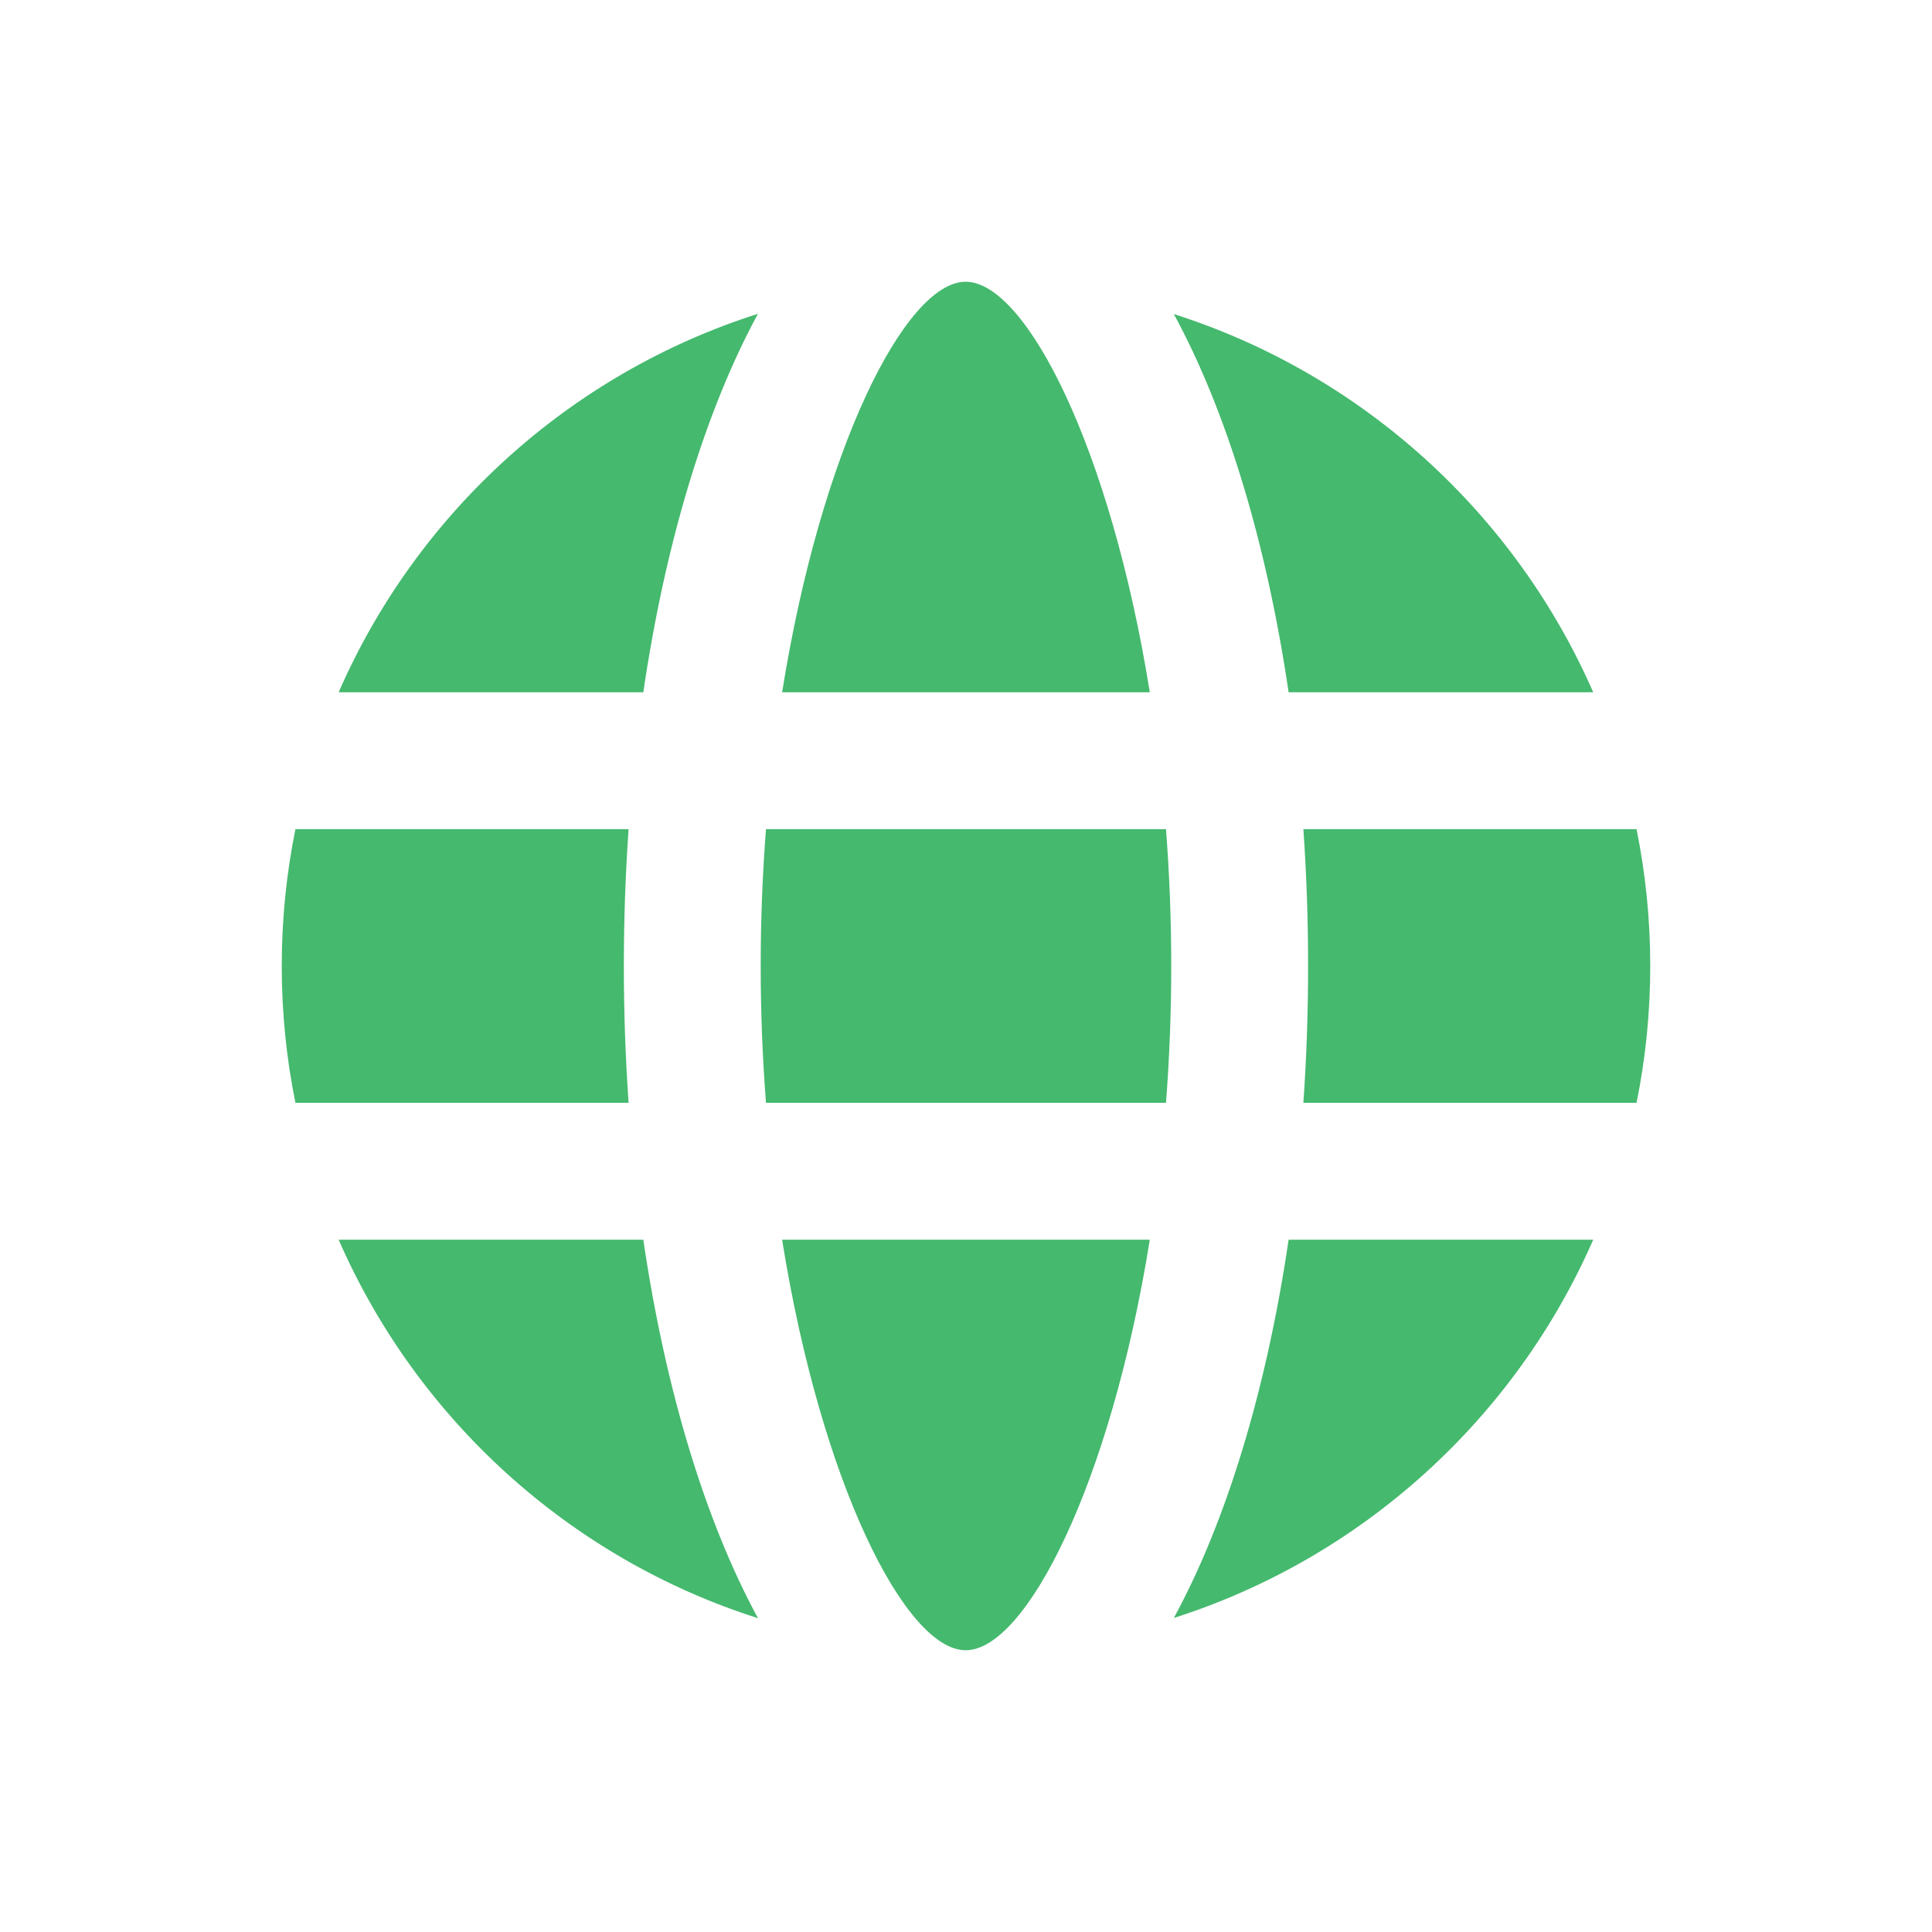
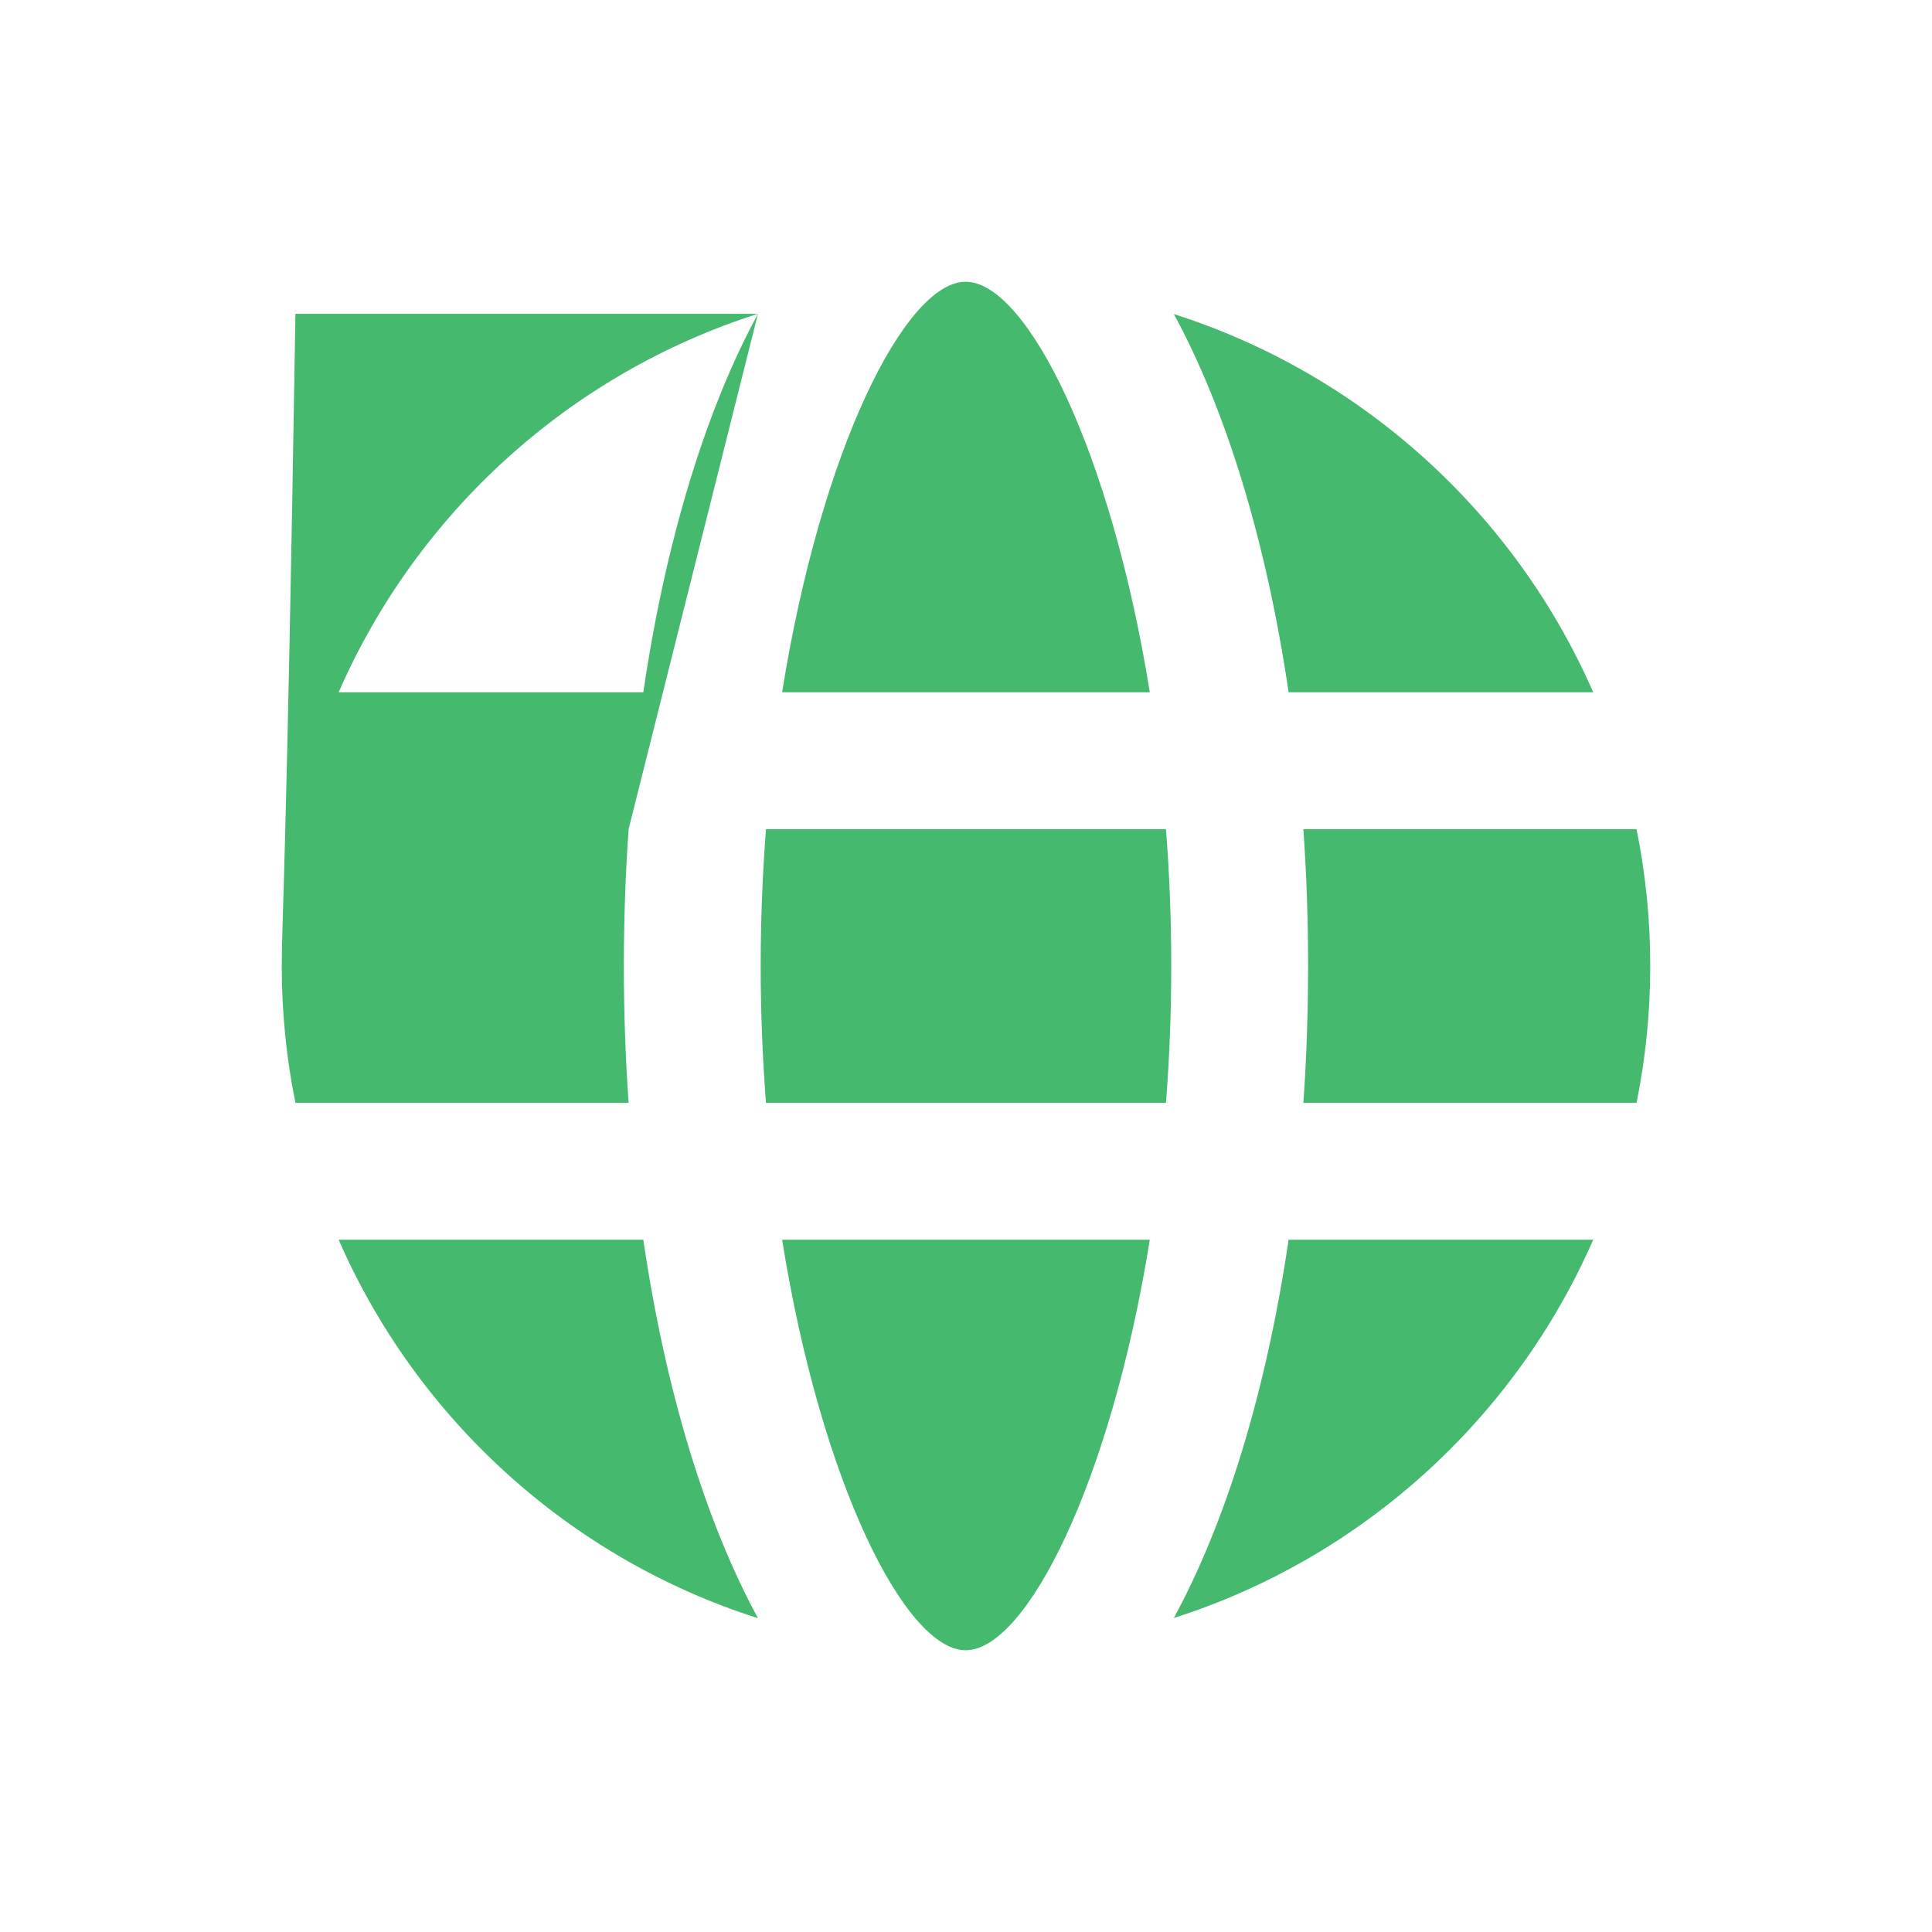
<svg xmlns="http://www.w3.org/2000/svg" width="72" height="72" viewBox="0 0 72 72" fill="none">
-   <path fill-rule="evenodd" clip-rule="evenodd" d="M48.573 30.9C48.689 32.559 48.749 34.262 48.749 36C48.749 37.737 48.689 39.441 48.573 41.1H60.989C61.324 39.452 61.5 37.746 61.5 36C61.5 34.254 61.324 32.548 60.989 30.9H48.573ZM43.453 30.9C43.58 32.543 43.649 34.247 43.649 36C43.649 37.752 43.58 39.457 43.453 41.1H28.546C28.419 39.457 28.349 37.752 28.349 36C28.349 34.247 28.419 32.543 28.546 30.9H43.453ZM48.023 25.8H59.375C56.456 19.127 50.761 13.941 43.746 11.704C45.689 15.277 47.191 20.16 48.023 25.8ZM36.015 10.5C38.259 10.552 41.395 16.738 42.85 25.8H29.147C30.599 16.736 33.728 10.549 35.96 10.5C35.965 10.5 35.97 10.5 35.974 10.5C35.988 10.5 36.001 10.5 36.015 10.5ZM28.247 11.694C21.232 13.927 15.537 19.118 12.62 25.8H23.974C24.805 20.154 26.306 15.268 28.247 11.694ZM23.426 30.9H11.01C10.675 32.548 10.5 34.254 10.5 36C10.5 37.746 10.675 39.452 11.01 41.1H23.426C23.31 39.441 23.249 37.737 23.249 36C23.249 34.262 23.31 32.559 23.426 30.9ZM23.974 46.2H12.62C15.537 52.882 21.233 58.074 28.248 60.306C26.306 56.732 24.805 51.846 23.974 46.2ZM43.746 60.297C50.761 58.059 56.456 52.873 59.375 46.2H48.023C47.191 51.841 45.689 56.723 43.746 60.297ZM42.85 46.2H29.147C30.605 55.3 33.753 61.5 35.987 61.5C38.232 61.5 41.389 55.3 42.85 46.2Z" fill="#45B96E" />
+   <path fill-rule="evenodd" clip-rule="evenodd" d="M48.573 30.9C48.689 32.559 48.749 34.262 48.749 36C48.749 37.737 48.689 39.441 48.573 41.1H60.989C61.324 39.452 61.5 37.746 61.5 36C61.5 34.254 61.324 32.548 60.989 30.9H48.573ZM43.453 30.9C43.58 32.543 43.649 34.247 43.649 36C43.649 37.752 43.58 39.457 43.453 41.1H28.546C28.419 39.457 28.349 37.752 28.349 36C28.349 34.247 28.419 32.543 28.546 30.9H43.453ZM48.023 25.8H59.375C56.456 19.127 50.761 13.941 43.746 11.704C45.689 15.277 47.191 20.16 48.023 25.8ZM36.015 10.5C38.259 10.552 41.395 16.738 42.85 25.8H29.147C30.599 16.736 33.728 10.549 35.96 10.5C35.965 10.5 35.97 10.5 35.974 10.5C35.988 10.5 36.001 10.5 36.015 10.5ZM28.247 11.694C21.232 13.927 15.537 19.118 12.62 25.8H23.974C24.805 20.154 26.306 15.268 28.247 11.694ZH11.01C10.675 32.548 10.5 34.254 10.5 36C10.5 37.746 10.675 39.452 11.01 41.1H23.426C23.31 39.441 23.249 37.737 23.249 36C23.249 34.262 23.31 32.559 23.426 30.9ZM23.974 46.2H12.62C15.537 52.882 21.233 58.074 28.248 60.306C26.306 56.732 24.805 51.846 23.974 46.2ZM43.746 60.297C50.761 58.059 56.456 52.873 59.375 46.2H48.023C47.191 51.841 45.689 56.723 43.746 60.297ZM42.85 46.2H29.147C30.605 55.3 33.753 61.5 35.987 61.5C38.232 61.5 41.389 55.3 42.85 46.2Z" fill="#45B96E" />
</svg>